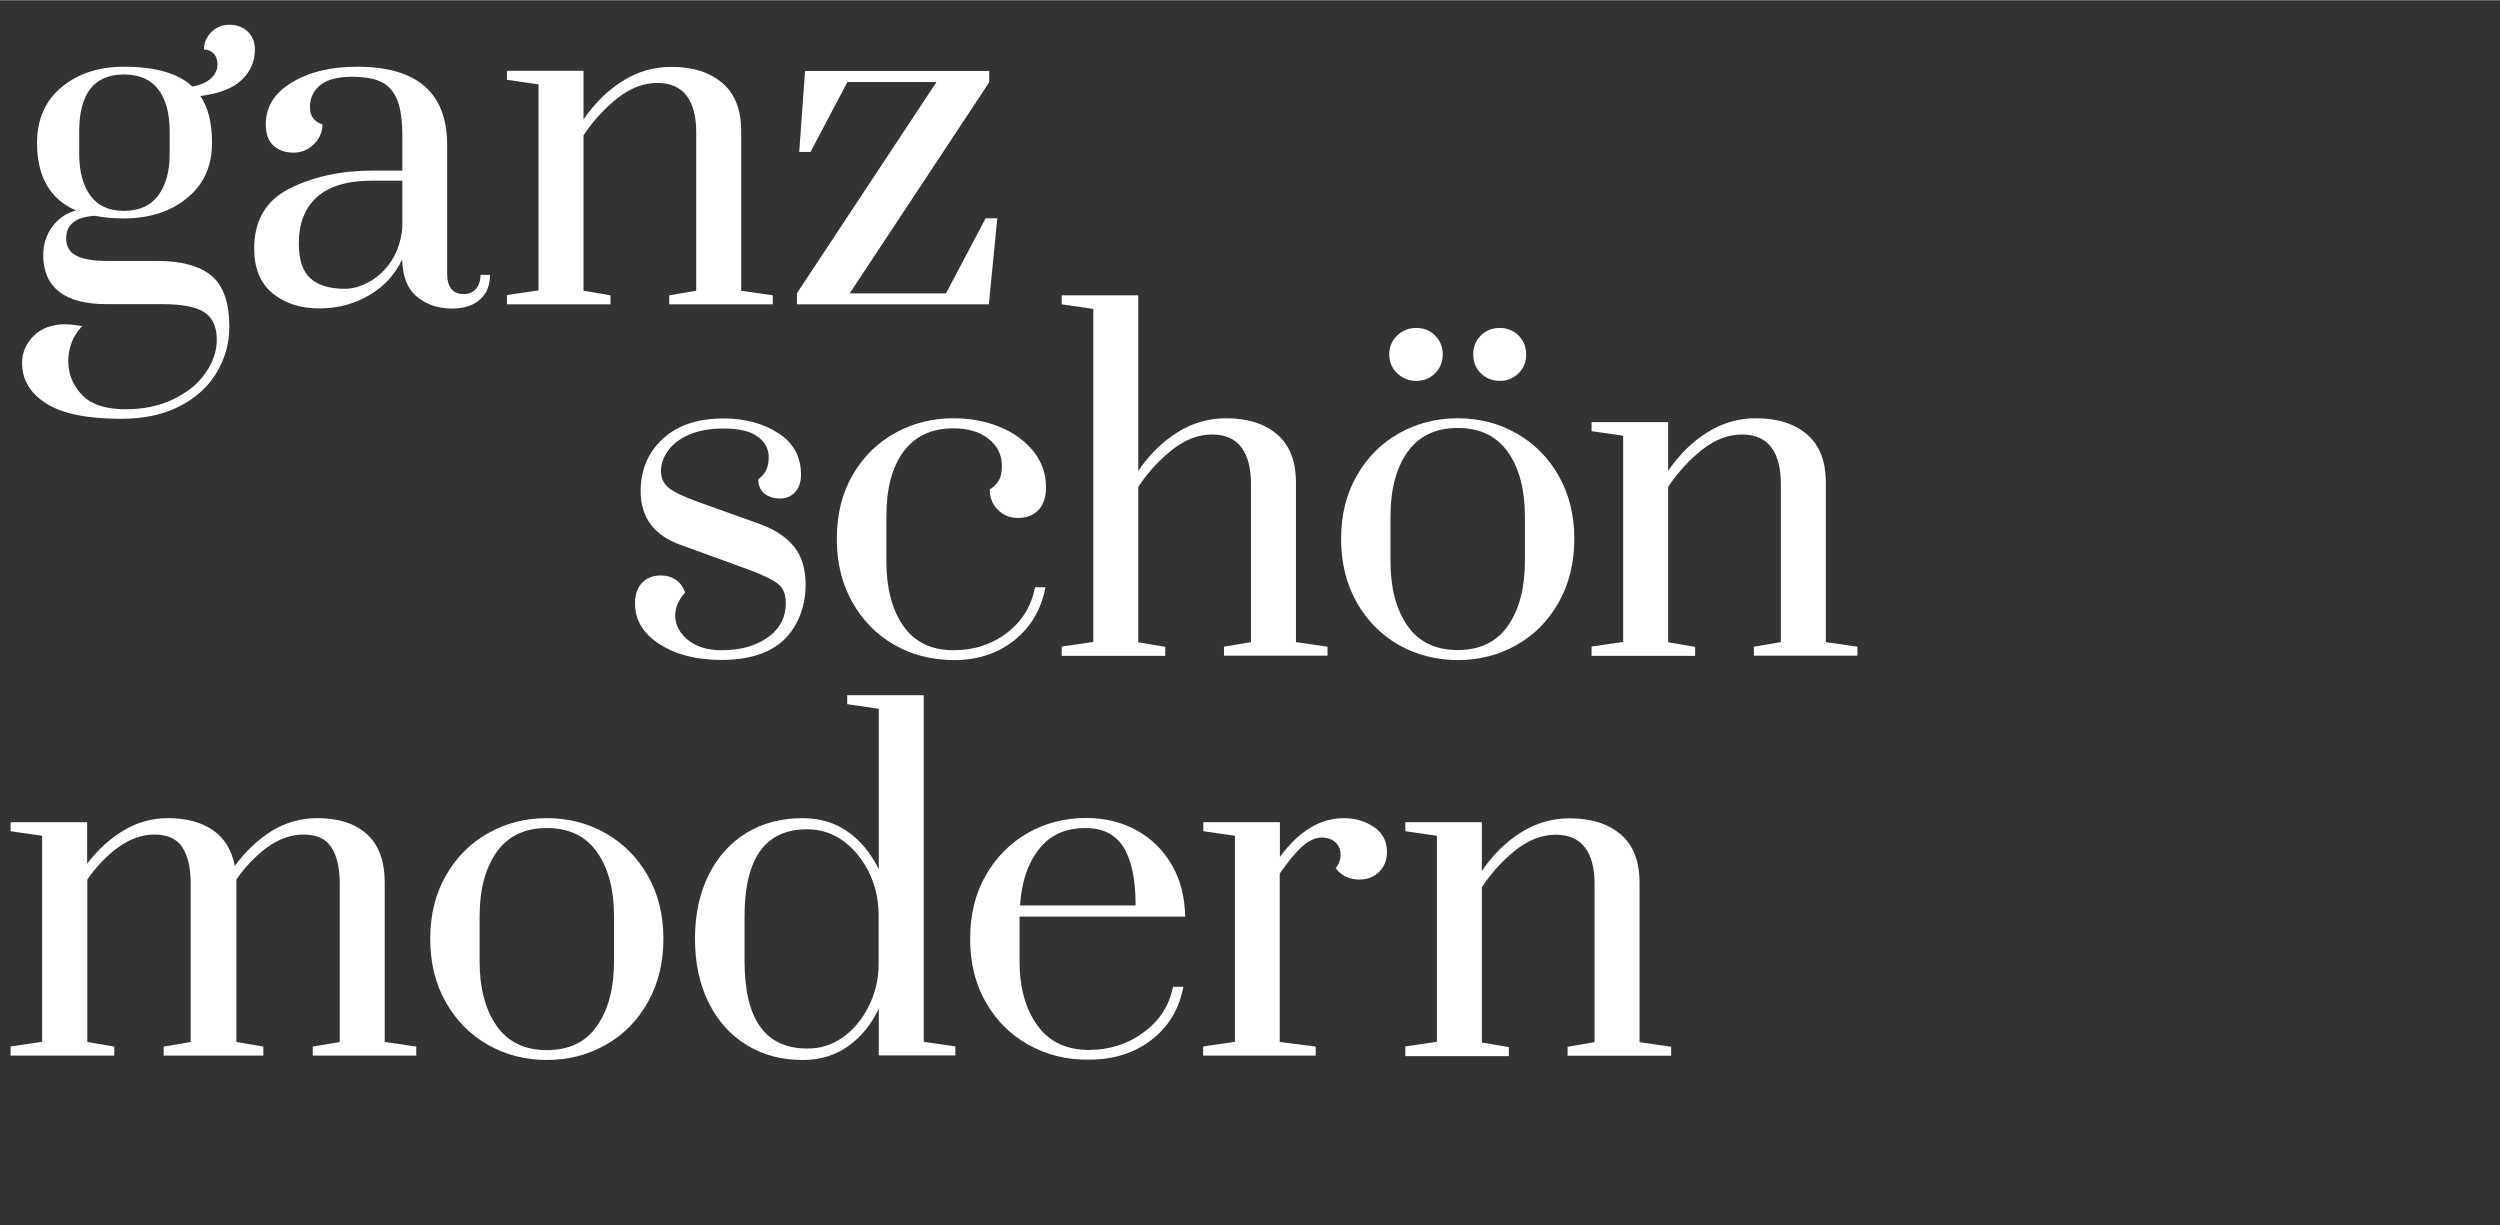
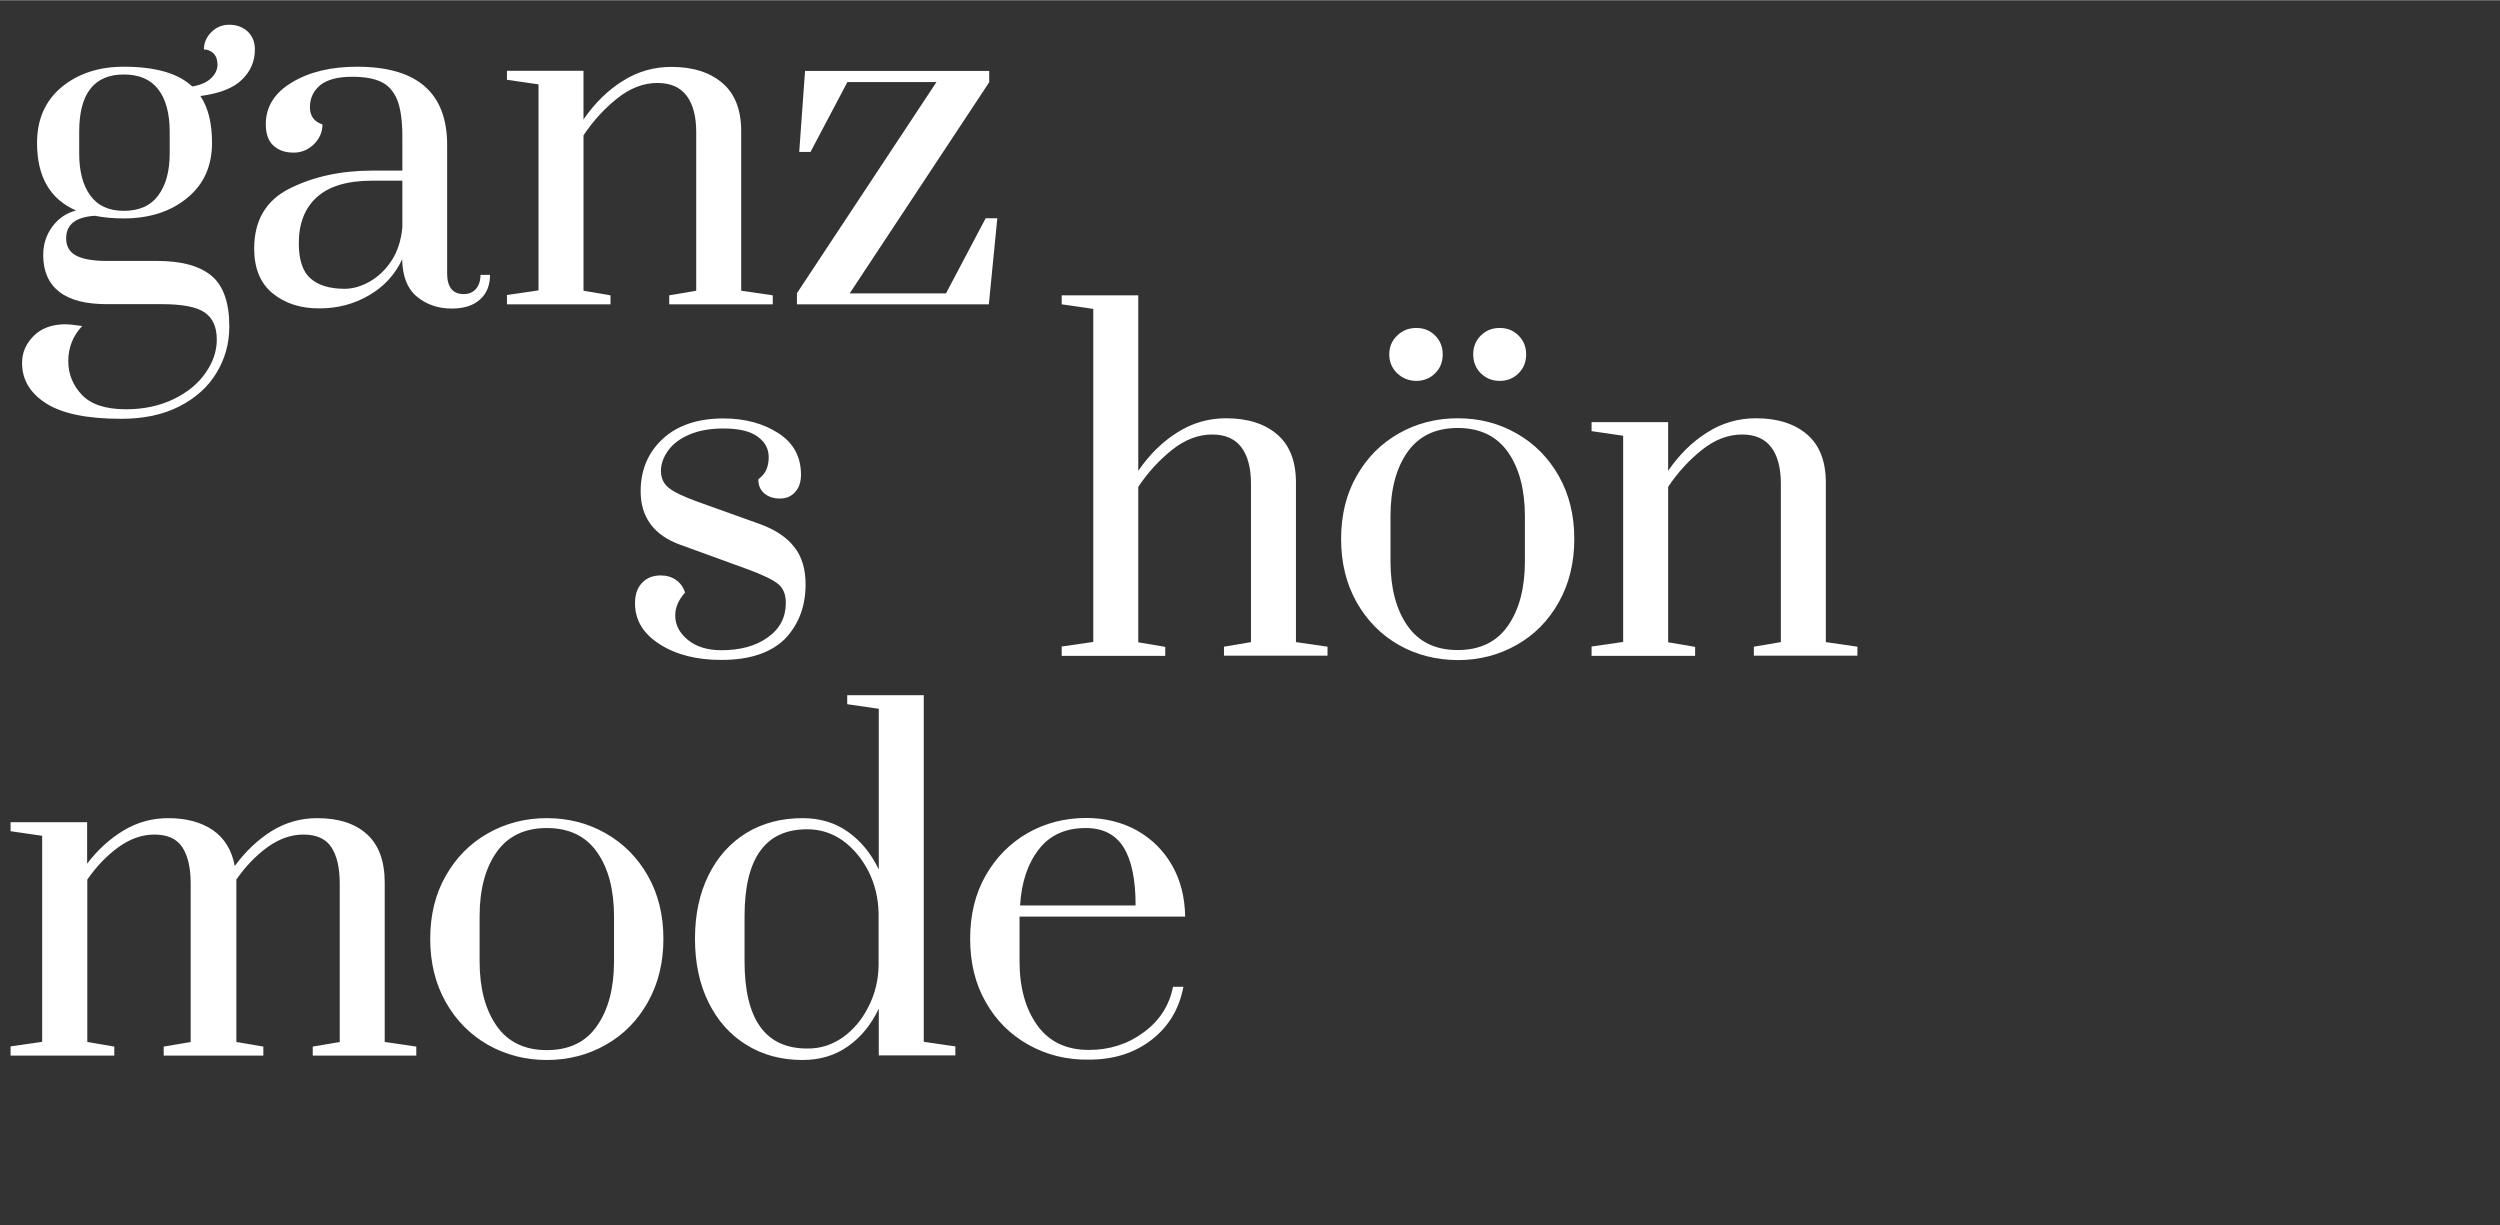
<svg xmlns="http://www.w3.org/2000/svg" version="1.1" id="Ebene_1" x="0px" y="0px" viewBox="0 0 1417.3 694.5" style="enable-background:new 0 0 1417.3 694.5;" xml:space="preserve" width="408" height="200">
  <rect x="0" y="0" width="1417.3" height="694.5" fill="#333333" stroke="none" />
  <style type="text/css">
	.st0{fill:#FFFFFF;}
</style>
  <g>
    <path class="st0" d="M137.1,45.1c-4.9,4.8-12.8,7.8-23.5,9.2c4.4,6.5,6.6,15.3,6.6,26.5c0,13.3-4.7,23.7-14.2,31.4   c-9.4,7.7-21.4,11.5-35.9,11.5c-6,0-11.4-0.5-16.3-1.5c-10.9,0.7-16.3,4.9-16.3,12.8c0,4.4,1.8,7.7,5.5,9.7c3.7,2,9.5,3.1,17.5,3.1   h28.6c13.8,0,24,2.8,30.8,8.4c6.7,5.6,10.1,15.2,10.1,28.8c0,9.5-2.4,18.3-7.3,26.3c-4.8,8-11.9,14.3-21.1,19   c-9.2,4.7-20.2,7-32.9,7c-19.2,0-33.4-2.9-42.5-8.7c-9.1-5.8-13.7-13.4-13.7-23c0-5.8,2.2-10.9,6.6-15.3c4.4-4.4,10.5-6.6,18.1-6.6   c1.5,0,4.7,0.3,9.4,1c-5.3,5.6-7.9,12.3-7.9,19.9c0,7.3,2.6,13.7,7.7,19.1c5.1,5.4,13.4,8.2,25,8.2c10,0,19-1.9,26.9-5.7   c7.9-3.8,14-8.8,18.2-14.9c4.3-6.1,6.4-12.4,6.4-18.9c0-7.1-2.3-12.3-6.9-15.4c-4.6-3.2-12.8-4.7-24.5-4.7H60.5   c-11.9,0-20.9-2.3-26.9-7c-6-4.7-9.1-11.6-9.1-20.8c0-6.1,1.7-11.5,5.2-16.2c3.5-4.7,8-7.7,13.4-9.1C28.4,112.8,21,100.1,21,80.9   c0-13.4,4.7-24,14-31.7c9.4-7.7,21.1-11.5,35.2-11.5c17.9,0,30.8,3.7,38.8,11.2c4.8-0.8,8.3-2.4,10.7-4.7c2.4-2.3,3.6-4.9,3.6-7.8   c0-2.7-0.8-4.8-2.3-6.3c-1.5-1.4-3.3-2.2-5.4-2.2c0-3.7,1.4-7,4.2-9.8c2.8-2.8,6.2-4.2,10.1-4.2c4.3,0,7.7,1.3,10.5,3.8   c2.7,2.6,4.1,6,4.1,10.2C144.5,34.7,142,40.4,137.1,45.1z M96.2,74.5c0-10.4-2.2-18.4-6.5-24c-4.3-5.6-10.8-8.4-19.5-8.4   c-16.8,0-25.3,10.8-25.3,32.4V87c0,10,2.1,18,6.3,23.7c4.2,5.8,10.5,8.7,19,8.7c8.7,0,15.2-2.9,19.5-8.7c4.3-5.8,6.5-13.7,6.5-23.7   V74.5z" />
    <path class="st0" d="M154.6,166.2c-7-5.7-10.5-14.2-10.5-25.4c0-16,6.7-27.4,20.2-34.1c13.4-6.7,29-10.1,46.7-10.1h17.1V77   c0-8.8-1-15.7-2.9-20.5c-2-4.8-5-8.3-9.1-10.2c-4.1-2-9.6-2.9-16.6-2.9c-8,0-14,1.6-17.9,4.7c-3.9,3.2-5.9,7.4-5.9,12.6   c0,4.9,2.4,8.2,7.1,9.7c0,4.3-1.6,8-4.8,11.2c-3.2,3.2-7.1,4.8-11.5,4.8c-4.8,0-8.6-1.3-11.5-4c-2.9-2.6-4.3-6.7-4.3-12.1   c0-9.9,4.9-17.8,14.8-23.7c9.9-6,22.2-8.9,37-8.9c34,0,51,14.8,51,44.4v73c0,3.7,0.8,6.6,2.4,8.6c1.6,2,4,2.9,7,2.9   c2.9,0,5.2-1,6.9-2.9c1.7-2,2.6-4.6,2.6-8h5.4c0,6-1.9,10.6-5.7,14c-3.8,3.4-9.1,5.1-16,5.1c-7.8,0-14.4-2.3-19.8-6.8   c-5.4-4.5-8.1-11.5-8.3-21.1c-4.1,8.7-10.3,15.5-18.8,20.4c-8.4,4.9-17.7,7.4-27.9,7.4C170.5,174.8,161.6,171.9,154.6,166.2z    M209.6,159.5c4.8-2.7,9-6.7,12.4-11.9c3.4-5.2,5.4-11.4,6.1-18.8v-26.5H211c-14,0-24.4,3.1-31.3,9.3c-6.9,6.2-10.3,14.9-10.3,26.2   c0,9.4,2.2,16,6.6,19.9c4.4,3.9,10.9,5.9,19.4,5.9C200.1,163.6,204.8,162.2,209.6,159.5z" />
    <path class="st0" d="M287.4,167.1l17.9-2.6V47.7l-17.9-2.6V40h43.4v27.6c6.3-9.2,13.7-16.5,22.2-21.8c8.5-5.4,17.7-8,27.6-8   c12.3,0,21.9,3.1,29,9.2c7.1,6.1,10.6,15.2,10.6,27.3v90.4l17.9,2.6v5.1h-58.7v-5.1l15.3-2.6V74.7c0-8.8-1.8-15.7-5.4-20.5   c-3.6-4.8-9.1-7.3-16.6-7.3c-7.8,0-15.4,2.9-22.6,8.6c-7.2,5.7-13.7,12.7-19.3,21.1v88.1l15.3,2.6v5.1h-58.7V167.1z" />
-     <path class="st0" d="M451.8,172.2v-6.1l79.1-119.7h-50.5L459.5,86h-6.4l3.3-45.9h104.4v6.4l-79.1,119.7h54.6l22.5-42.6h6.6   l-4.8,48.8H451.8z" />
+     <path class="st0" d="M451.8,172.2v-6.1l79.1-119.7h-50.5L459.5,86h-6.4l3.3-45.9h104.4v6.4l-79.1,119.7h54.6l22.5-42.6h6.6   l-4.8,48.8H451.8" />
  </g>
  <g>
    <path class="st0" d="M374,365.1c-9.4-6-14-13.7-14-23.2c0-4.9,1.3-8.8,4-11.6c2.6-2.8,6.2-4.2,10.6-4.2c3.4,0,6.3,0.9,8.7,2.6   c2.4,1.7,4.1,4.1,5.1,7.1c-3.7,4.1-5.6,8.4-5.6,13c0,5.3,2.4,9.9,7.1,13.8c4.8,3.9,11.1,5.9,19.1,5.9c10.7,0,19.5-2.4,26.3-7.3   c6.8-4.8,10.2-11.4,10.2-19.5c0-4.8-1.4-8.3-4.3-10.7c-2.9-2.4-8.5-5.1-16.8-8.2l-38.5-14c-15.1-5.4-22.7-15.6-22.7-30.4   c0-12.1,4.2-22,12.5-29.7c8.3-7.7,19.8-11.6,34.5-11.6c12.1,0,22.4,2.8,31,8.3c8.6,5.5,12.9,13.4,12.9,23.6c0,4.1-1.1,7.4-3.3,9.8   c-2.2,2.5-5.1,3.7-8.7,3.7c-3.6,0-6.5-1-8.8-2.9c-2.3-2-3.4-4.6-3.4-8c2.2-1.7,3.7-3.5,4.6-5.5c0.8-2,1.3-4.3,1.3-7   c0-4.8-2.1-8.7-6.3-11.7c-4.2-3.1-10.6-4.6-19.3-4.6c-7.5,0-13.9,1.1-19.3,3.4c-5.4,2.3-9.4,5.3-12.1,9.1   c-2.7,3.7-4.1,7.6-4.1,11.5c0,4.1,1.5,7.3,4.5,9.7c3,2.4,8.5,5,16.5,7.9l35.7,12.8c8.3,3.1,14.6,7.3,18.9,12.8   c4.3,5.4,6.4,12.5,6.4,21.2c0,12.4-3.9,22.7-11.7,30.9C436.9,370,425,374,409,374C395,374,383.4,371.1,374,365.1z" />
-     <path class="st0" d="M507.1,365.5c-10-5.7-18-13.8-23.9-24.2c-5.9-10.5-8.8-22.4-8.8-35.9c0-14.1,3.1-26.4,9.3-36.8   c6.2-10.4,14.3-18.2,24.4-23.6c10-5.4,20.8-8,32.4-8c9.7,0,18.5,1.7,26.5,5c8,3.3,14.3,8,19,13.9c4.7,6,7,12.7,7,20.2   c0,5.6-1.4,9.9-4.3,12.9c-2.9,3-6.7,4.5-11.5,4.5c-4.6,0-8.4-1.5-11.5-4.6c-3.1-3.1-4.6-6.9-4.6-11.5c2.6-1.7,4.3-3.6,5.4-5.6   c1-2,1.5-4.6,1.5-7.7c0-6.3-2.5-11.4-7.5-15.4c-5-4-11.7-6-20-6c-12.3,0-21.7,4.4-28.2,13.1c-6.6,8.8-9.8,21.1-9.8,36.9v25.5   c0,15.1,3.2,27.3,9.6,36.5c6.4,9.2,15.9,13.8,28.5,13.8c11.6,0,21.7-3.3,30.2-9.8c8.6-6.5,13.9-15.2,16-25.9h5.9   c-2.4,12.6-8.3,22.6-17.7,30.1c-9.4,7.5-20.9,11.2-34.3,11.2C528.3,374,517.1,371.2,507.1,365.5z" />
    <path class="st0" d="M601.9,366.4l17.9-2.6V175l-17.9-2.6v-5.1h43.4v99.5c6.3-9.2,13.7-16.5,22.2-21.8c8.5-5.4,17.7-8,27.6-8   c12.3,0,21.9,3.1,29,9.2c7.1,6.1,10.6,15.2,10.6,27.3v90.4l17.9,2.6v5.1h-58.7v-5.1l15.3-2.6V274c0-8.8-1.8-15.7-5.4-20.5   c-3.6-4.8-9.1-7.3-16.6-7.3c-7.8,0-15.4,2.9-22.6,8.6c-7.2,5.7-13.7,12.7-19.3,21.1v88.1l15.3,2.6v5.1h-58.7V366.4z" />
    <path class="st0" d="M793,365.5c-10-5.7-18-13.8-23.9-24.2c-5.9-10.5-8.8-22.4-8.8-35.9c0-13.4,2.9-25.4,8.8-35.7   c5.9-10.4,13.8-18.4,23.9-24.1c10-5.7,21.2-8.6,33.4-8.6c12.3,0,23.4,2.9,33.4,8.6c10,5.7,18,13.7,23.9,24.1   c5.9,10.4,8.8,22.3,8.8,35.7c0,13.4-2.9,25.4-8.8,35.9c-5.9,10.5-13.8,18.5-23.9,24.2c-10,5.7-21.2,8.6-33.4,8.6   C814.2,374,803,371.2,793,365.5z M792.1,211.5c-3-2.9-4.5-6.5-4.5-10.7c0-4.3,1.5-7.8,4.5-10.7c3-2.9,6.6-4.3,10.8-4.3   c4.3,0,7.8,1.4,10.7,4.3c2.9,2.9,4.3,6.5,4.3,10.7c0,4.3-1.4,7.8-4.3,10.7c-2.9,2.9-6.5,4.3-10.7,4.3   C798.7,215.8,795.1,214.3,792.1,211.5z M854.9,354.6c6.4-9.2,9.6-21.4,9.6-36.5v-25.5c0-15.1-3.2-27.3-9.6-36.4   c-6.4-9.1-15.9-13.7-28.5-13.7c-12.6,0-22.1,4.6-28.5,13.7c-6.4,9.1-9.6,21.2-9.6,36.4v25.5c0,15.1,3.2,27.3,9.6,36.5   c6.4,9.2,15.9,13.8,28.5,13.8C839,368.4,848.5,363.8,854.9,354.6z M839.5,211.5c-2.9-2.9-4.3-6.5-4.3-10.7c0-4.3,1.4-7.8,4.3-10.7   c2.9-2.9,6.5-4.3,10.7-4.3c4.3,0,7.8,1.4,10.7,4.3c2.9,2.9,4.3,6.5,4.3,10.7c0,4.3-1.4,7.8-4.3,10.7c-2.9,2.9-6.5,4.3-10.7,4.3   C845.9,215.8,842.4,214.3,839.5,211.5z" />
    <path class="st0" d="M902.3,366.4l17.9-2.6V246.9l-17.9-2.6v-5.1h43.4v27.6c6.3-9.2,13.7-16.5,22.2-21.8c8.5-5.4,17.7-8,27.6-8   c12.3,0,21.9,3.1,29,9.2c7.1,6.1,10.6,15.2,10.6,27.3v90.4l17.9,2.6v5.1h-58.7v-5.1l15.3-2.6V274c0-8.8-1.8-15.7-5.4-20.5   c-3.6-4.8-9.1-7.3-16.6-7.3c-7.8,0-15.4,2.9-22.6,8.6c-7.2,5.7-13.7,12.7-19.3,21.1v88.1l15.3,2.6v5.1h-58.7V366.4z" />
  </g>
  <g>
    <path class="st0" d="M6,593.1l17.9-2.6V473.7L6,471.1V466h43.4v23.5c6.1-8,13.1-14.3,20.8-18.9c7.7-4.6,16.1-6.9,25.1-6.9   c10.4,0,18.8,2.3,25.4,6.8c6.5,4.5,10.7,11.3,12.4,20.3c6.1-8.3,13.1-14.9,20.9-19.8c7.8-4.8,16.4-7.3,25.8-7.3   c12.1,0,21.5,3,28.2,9.1c6.7,6,10.1,15.2,10.1,27.4v90.4l17.9,2.6v5.1h-58.7v-5.1l15.3-2.6v-89.8c0-9-1.6-15.9-4.8-20.7   c-3.2-4.8-8.5-7.1-15.8-7.1c-7,0-13.7,2.4-20.3,7.1c-6.6,4.8-12.5,10.9-17.7,18.4v92.1l15.3,2.6v5.1H92.8v-5.1l15.3-2.6v-89.8   c0-9-1.6-15.9-4.8-20.7c-3.2-4.8-8.5-7.1-15.8-7.1c-7,0-13.7,2.4-20.3,7.1c-6.6,4.8-12.5,10.9-17.7,18.4v92.1l15.3,2.6v5.1H6V593.1   z" />
    <path class="st0" d="M276.6,592.2c-10-5.7-18-13.8-23.9-24.2c-5.9-10.5-8.8-22.4-8.8-35.9c0-13.4,2.9-25.4,8.8-35.7   c5.9-10.4,13.8-18.4,23.9-24.1c10-5.7,21.2-8.6,33.4-8.6c12.3,0,23.4,2.9,33.4,8.6c10,5.7,18,13.7,23.9,24.1   c5.9,10.4,8.8,22.3,8.8,35.7c0,13.4-2.9,25.4-8.8,35.9c-5.9,10.5-13.8,18.5-23.9,24.2c-10,5.7-21.2,8.6-33.4,8.6   C297.8,600.8,286.7,597.9,276.6,592.2z M338.5,581.4c6.4-9.2,9.6-21.4,9.6-36.5v-25.5c0-15.1-3.2-27.3-9.6-36.4   c-6.4-9.1-15.9-13.7-28.5-13.7c-12.6,0-22.1,4.6-28.5,13.7c-6.4,9.1-9.6,21.2-9.6,36.4v25.5c0,15.1,3.2,27.3,9.6,36.5   c6.4,9.2,15.9,13.8,28.5,13.8C322.7,595.2,332.2,590.6,338.5,581.4z" />
    <path class="st0" d="M423.1,592.2c-9.2-5.7-16.3-13.7-21.4-24c-5.1-10.3-7.7-22.3-7.7-36.1s2.6-25.8,7.7-36.1   c5.1-10.3,12.3-18.3,21.4-23.9c9.2-5.6,19.8-8.4,31.9-8.4c9.9,0,18.5,2.6,25.8,7.8c7.3,5.2,13.1,12.3,17.4,21.3v-91.1l-17.9-2.6   V394h43.4v196.5l17.9,2.6v5.1h-43.4v-26.5c-4.3,9-10,16.1-17.4,21.3c-7.3,5.2-15.9,7.8-25.8,7.8   C442.9,600.8,432.3,597.9,423.1,592.2z M477.9,587.9c6-4.3,10.9-10.1,14.5-17.4c3.7-7.2,5.6-15.1,5.7-23.6v-29.4   c-0.2-8.5-2.1-16.4-5.7-23.6c-3.7-7.2-8.5-13-14.5-17.4c-6-4.3-12.8-6.5-20.3-6.5c-23.7,0-35.5,16.4-35.5,49.3v25.5   c0,33,11.8,49.5,35.5,49.5C465.1,594.4,471.8,592.2,477.9,587.9z" />
    <path class="st0" d="M583.1,592.2c-10.2-5.7-18.3-13.7-24.2-24.1c-6-10.4-8.9-22.4-8.9-36c0-13.6,2.9-25.6,8.8-35.9   c5.9-10.3,13.8-18.3,23.7-24c10-5.7,21.1-8.6,33.3-8.6c10.7,0,20.3,2.4,28.8,7.1c8.5,4.8,15.1,11.4,19.9,19.8   c4.8,8.4,7.2,18.1,7.4,29H578v25.3c0,15,3.4,27.1,10.1,36.4c6.7,9.3,16.5,13.9,29.2,13.9c11.7,0,22.1-3.3,31.1-10   c9-6.6,14.5-15.2,16.6-25.8h5.9c-2.4,12.6-8.4,22.6-18.1,30.1c-9.7,7.5-21.5,11.2-35.5,11.2C604.7,600.8,593.3,597.9,583.1,592.2z    M643.8,513.2c0-14.8-2.3-25.8-6.9-33.1c-4.6-7.2-11.7-10.8-21.4-10.8c-11.4,0-20.3,4-26.5,12c-6.3,8-9.9,18.6-10.7,31.9H643.8z" />
-     <path class="st0" d="M682.2,593.1l17.9-2.6V473.7l-17.9-2.6V466h43.4v19.7c10.7-14.6,22.8-22,36.2-22c6.5,0,12.2,1.7,17.1,5   c4.9,3.3,7.4,8,7.4,14.2c0,4.4-1.4,8.1-4.3,11.1c-2.9,3-6.7,4.5-11.5,4.5c-5.4,0-9.9-2.1-13.3-6.4c1.9-2.4,2.8-4.9,2.8-7.7   c0-2.9-1-5.2-2.9-7c-2-1.8-4.6-2.7-7.8-2.7c-3.6,0-7.2,1.7-11,5c-3.7,3.3-8,8.5-12.8,15.4v95.5l20.4,2.6v5.1h-63.8V593.1z" />
-     <path class="st0" d="M796.7,593.1l17.9-2.6V473.7l-17.9-2.6V466h43.4v27.6c6.3-9.2,13.7-16.5,22.2-21.8c8.5-5.4,17.7-8,27.6-8   c12.3,0,21.9,3.1,29,9.2c7.1,6.1,10.6,15.2,10.6,27.3v90.4l17.9,2.6v5.1h-58.7v-5.1l15.3-2.6v-89.8c0-8.8-1.8-15.7-5.4-20.5   c-3.6-4.8-9.1-7.3-16.6-7.3c-7.8,0-15.4,2.9-22.6,8.6c-7.2,5.7-13.7,12.7-19.3,21.1v88.1l15.3,2.6v5.1h-58.7V593.1z" />
  </g>
</svg>